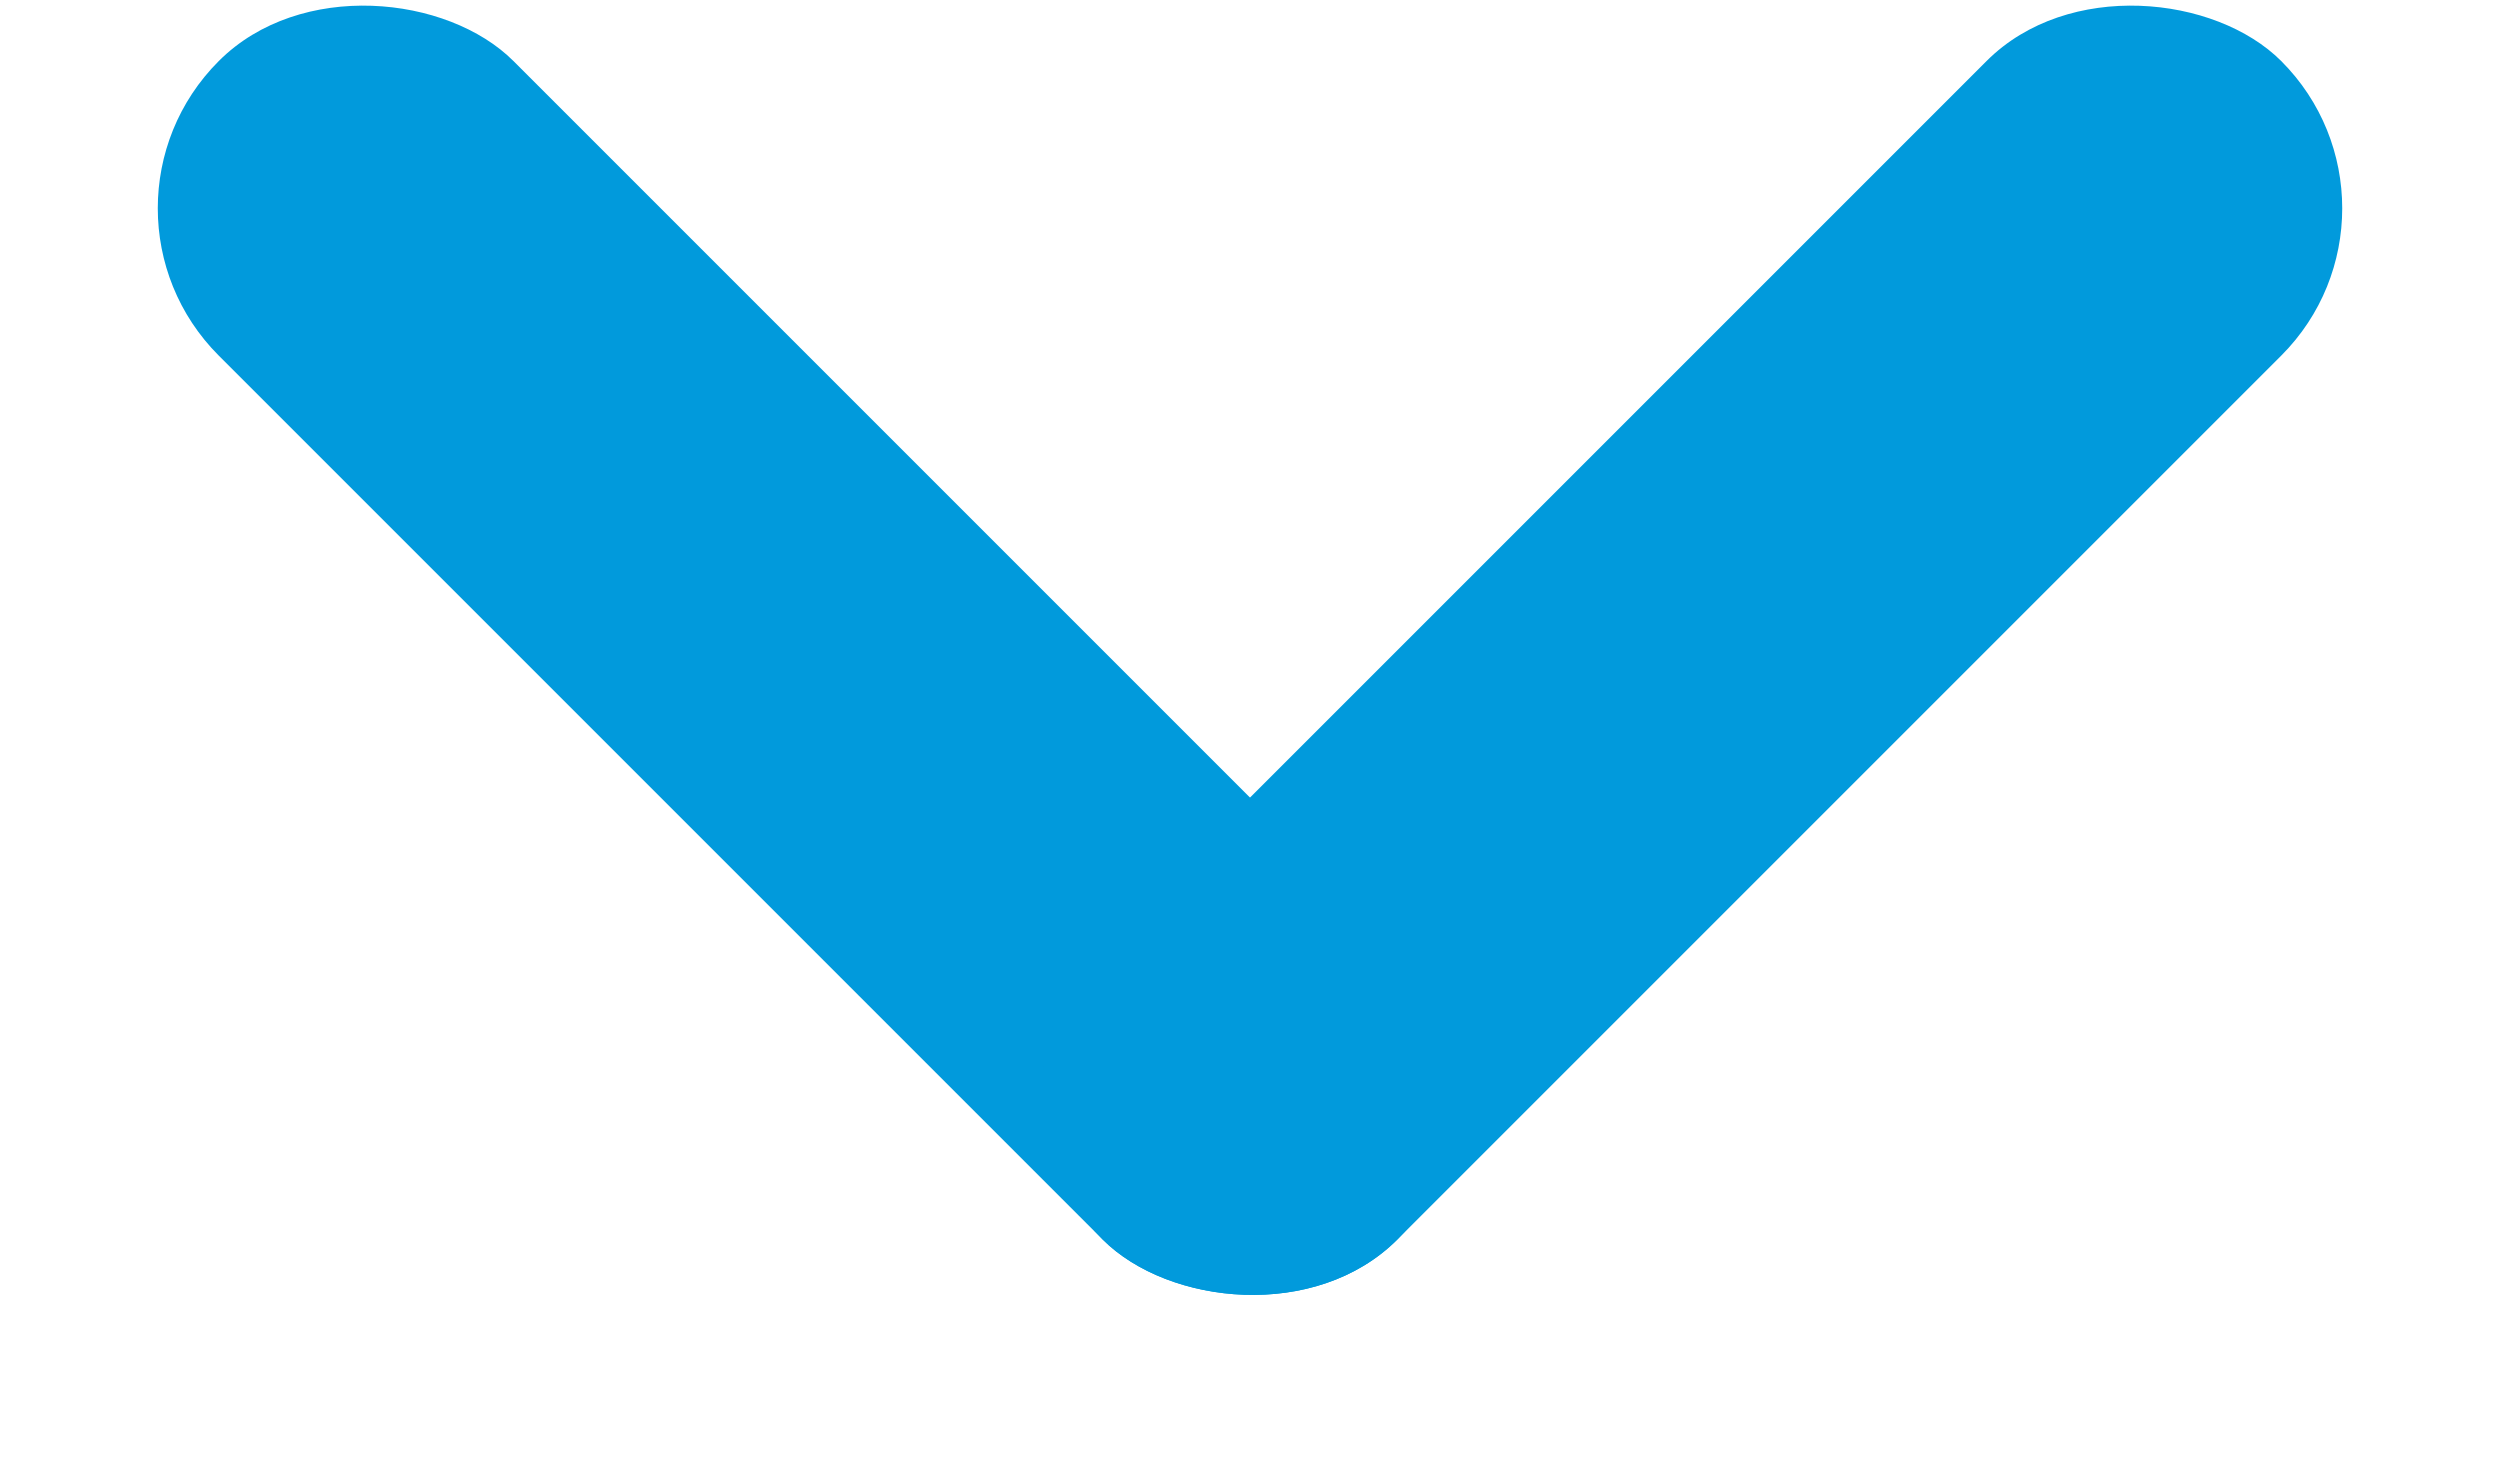
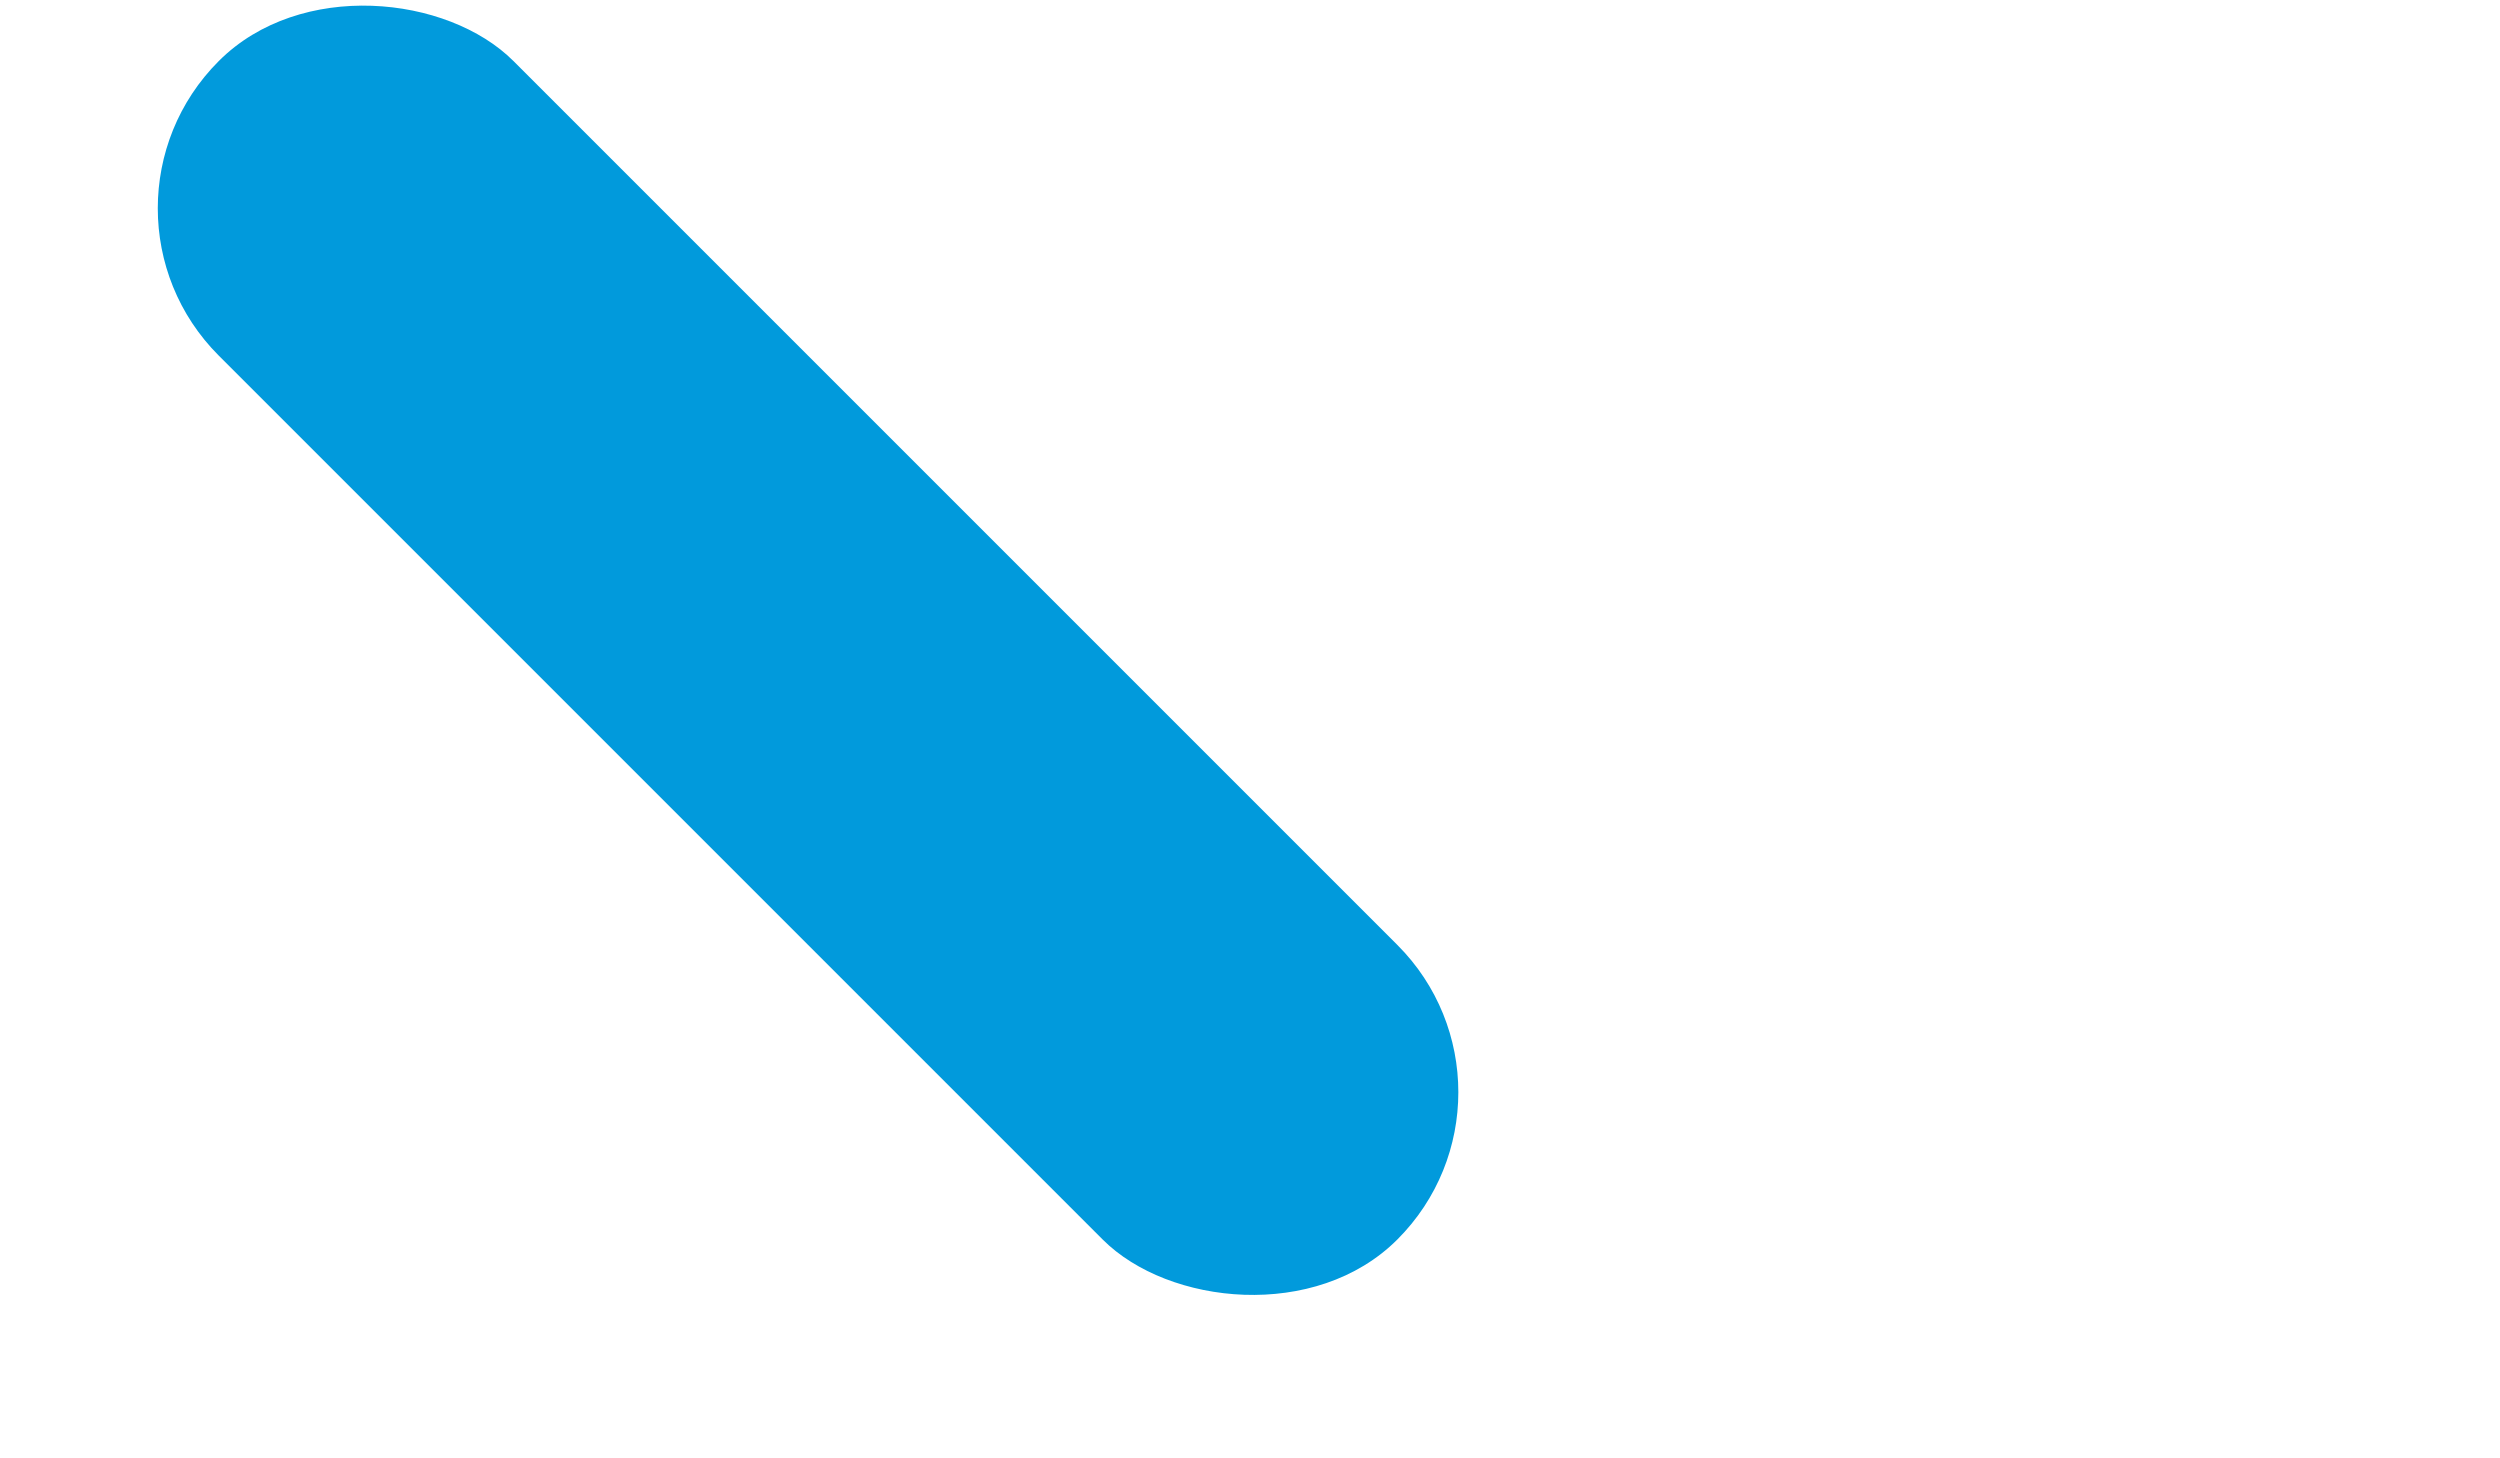
<svg xmlns="http://www.w3.org/2000/svg" width="12px" height="7px" viewBox="0 0 12 7" version="1.1">
  <title>Group 25</title>
  <desc>Created with Sketch.</desc>
  <defs />
  <g id="Page-2" stroke="none" stroke-width="1" fill="none" fill-rule="evenodd">
    <g id="Group-25" transform="translate(6, 1) rotate(-45) translate(-6, -1) translate(2, -3)" fill="#019ADC">
      <rect id="Rectangle-28" x="0" y="0" width="2" height="8" rx="1" />
-       <rect id="Rectangle-28" x="0" y="6" width="8" height="2" rx="1" />
    </g>
  </g>
</svg>